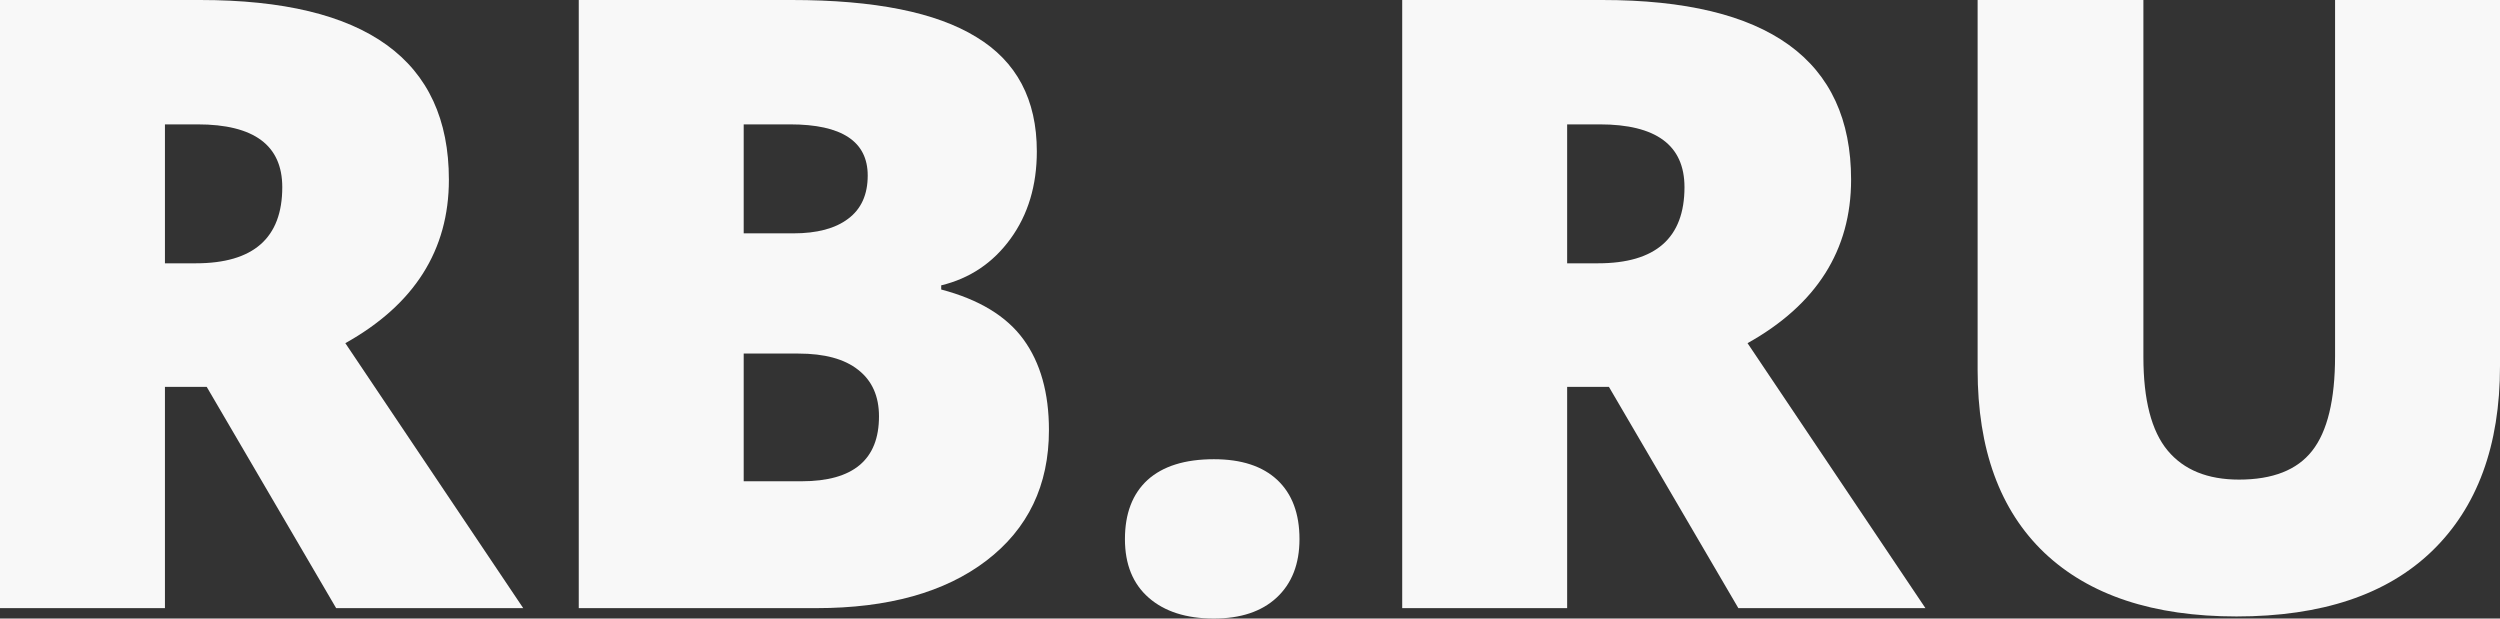
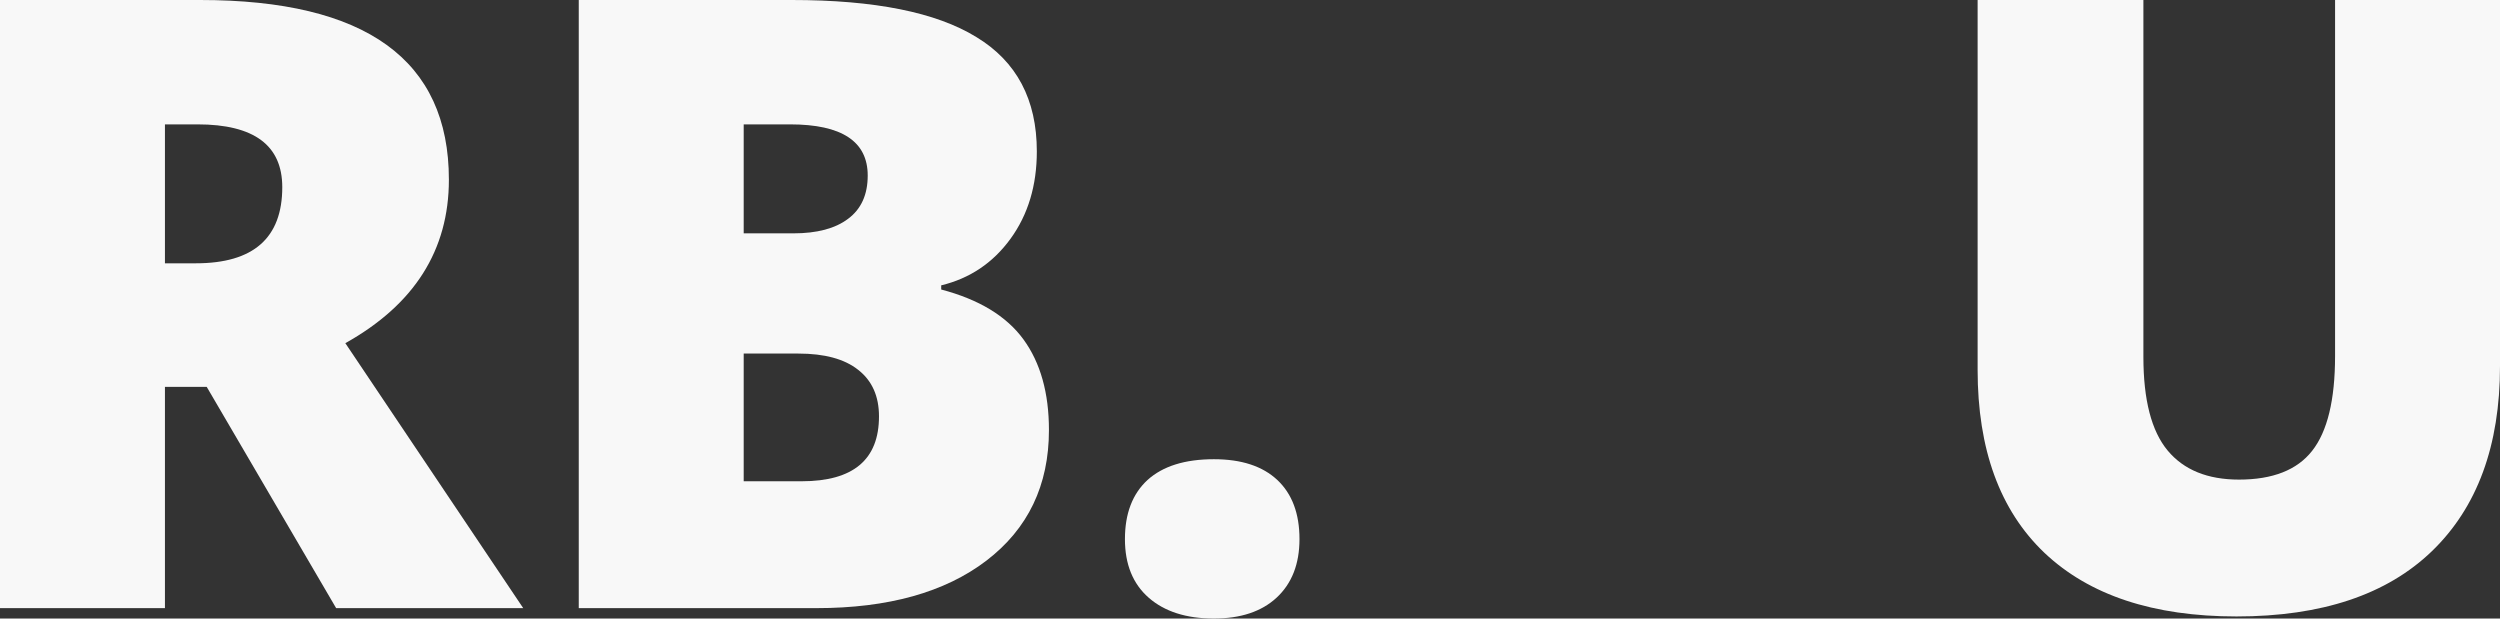
<svg xmlns="http://www.w3.org/2000/svg" width="1160" height="287" viewBox="0 0 1160 287" fill="none">
  <rect x="0" y="0" width="1160" height="287" fill="#333333" stroke="none" />
  <path d="M76.532 179.496V282.175H0V0H92.808C169.792 0 208.285 27.793 208.285 83.379C208.285 116.061 192.268 141.345 160.234 159.23L242.773 282.175H155.971L95.908 179.496H76.532ZM76.532 122.173H90.87C117.608 122.173 130.977 110.399 130.977 86.853C130.977 67.423 117.866 57.709 91.645 57.709H76.532V122.173Z" fill="#F8F8F8" />
  <path d="M268.542 0H367.356C405.848 0 434.395 5.726 452.995 17.177C471.724 28.501 481.089 46.193 481.089 70.254C481.089 86.081 477.02 99.591 468.883 110.785C460.745 121.98 450.024 129.185 436.72 132.402V134.332C454.287 138.964 467.01 146.685 474.889 157.493C482.768 168.301 486.708 182.326 486.708 199.568C486.708 225.174 477.02 245.375 457.645 260.172C438.399 274.841 412.113 282.175 378.787 282.175H268.542V0ZM345.074 108.276H368.131C379.11 108.276 387.571 106.025 393.513 101.521C399.584 97.018 402.619 90.327 402.619 81.448C402.619 65.622 390.606 57.709 366.581 57.709H345.074V108.276ZM345.074 164.055V223.308H372.006C395.902 223.308 407.85 213.272 407.85 193.199C407.85 183.806 404.621 176.601 398.163 171.582C391.833 166.564 382.598 164.055 370.456 164.055H345.074Z" fill="#F8F8F8" />
  <path d="M521.971 250.136C521.971 238.298 525.458 229.163 532.434 222.729C539.538 216.295 549.807 213.079 563.24 213.079C576.028 213.079 585.845 216.295 592.691 222.729C599.537 229.163 602.96 238.298 602.96 250.136C602.96 261.716 599.408 270.787 592.303 277.35C585.328 283.783 575.641 287 563.24 287C550.453 287 540.378 283.783 533.015 277.35C525.652 270.916 521.971 261.845 521.971 250.136Z" fill="#F8F8F8" />
-   <path d="M727.156 179.496V282.175H650.623V0H743.431C820.415 0 858.908 27.793 858.908 83.379C858.908 116.061 842.891 141.345 810.857 159.23L893.396 282.175H806.594L746.531 179.496H727.156ZM727.156 122.173H741.493C768.231 122.173 781.6 110.399 781.6 86.853C781.6 67.423 768.49 57.709 742.268 57.709H727.156V122.173Z" fill="#F8F8F8" />
  <path d="M1160 0V169.845C1160 206.774 1149.47 235.403 1128.42 255.733C1107.49 275.934 1077.27 286.035 1037.74 286.035C999.12 286.035 969.412 276.192 948.615 256.505C927.948 236.818 917.615 208.511 917.615 171.582V0H994.535V165.599C994.535 185.543 998.281 200.019 1005.77 209.026C1013.26 218.033 1024.31 222.536 1038.9 222.536C1054.53 222.536 1065.84 218.097 1072.81 209.219C1079.92 200.212 1083.47 185.543 1083.47 165.213V0H1160Z" fill="#F8F8F8" />
</svg>